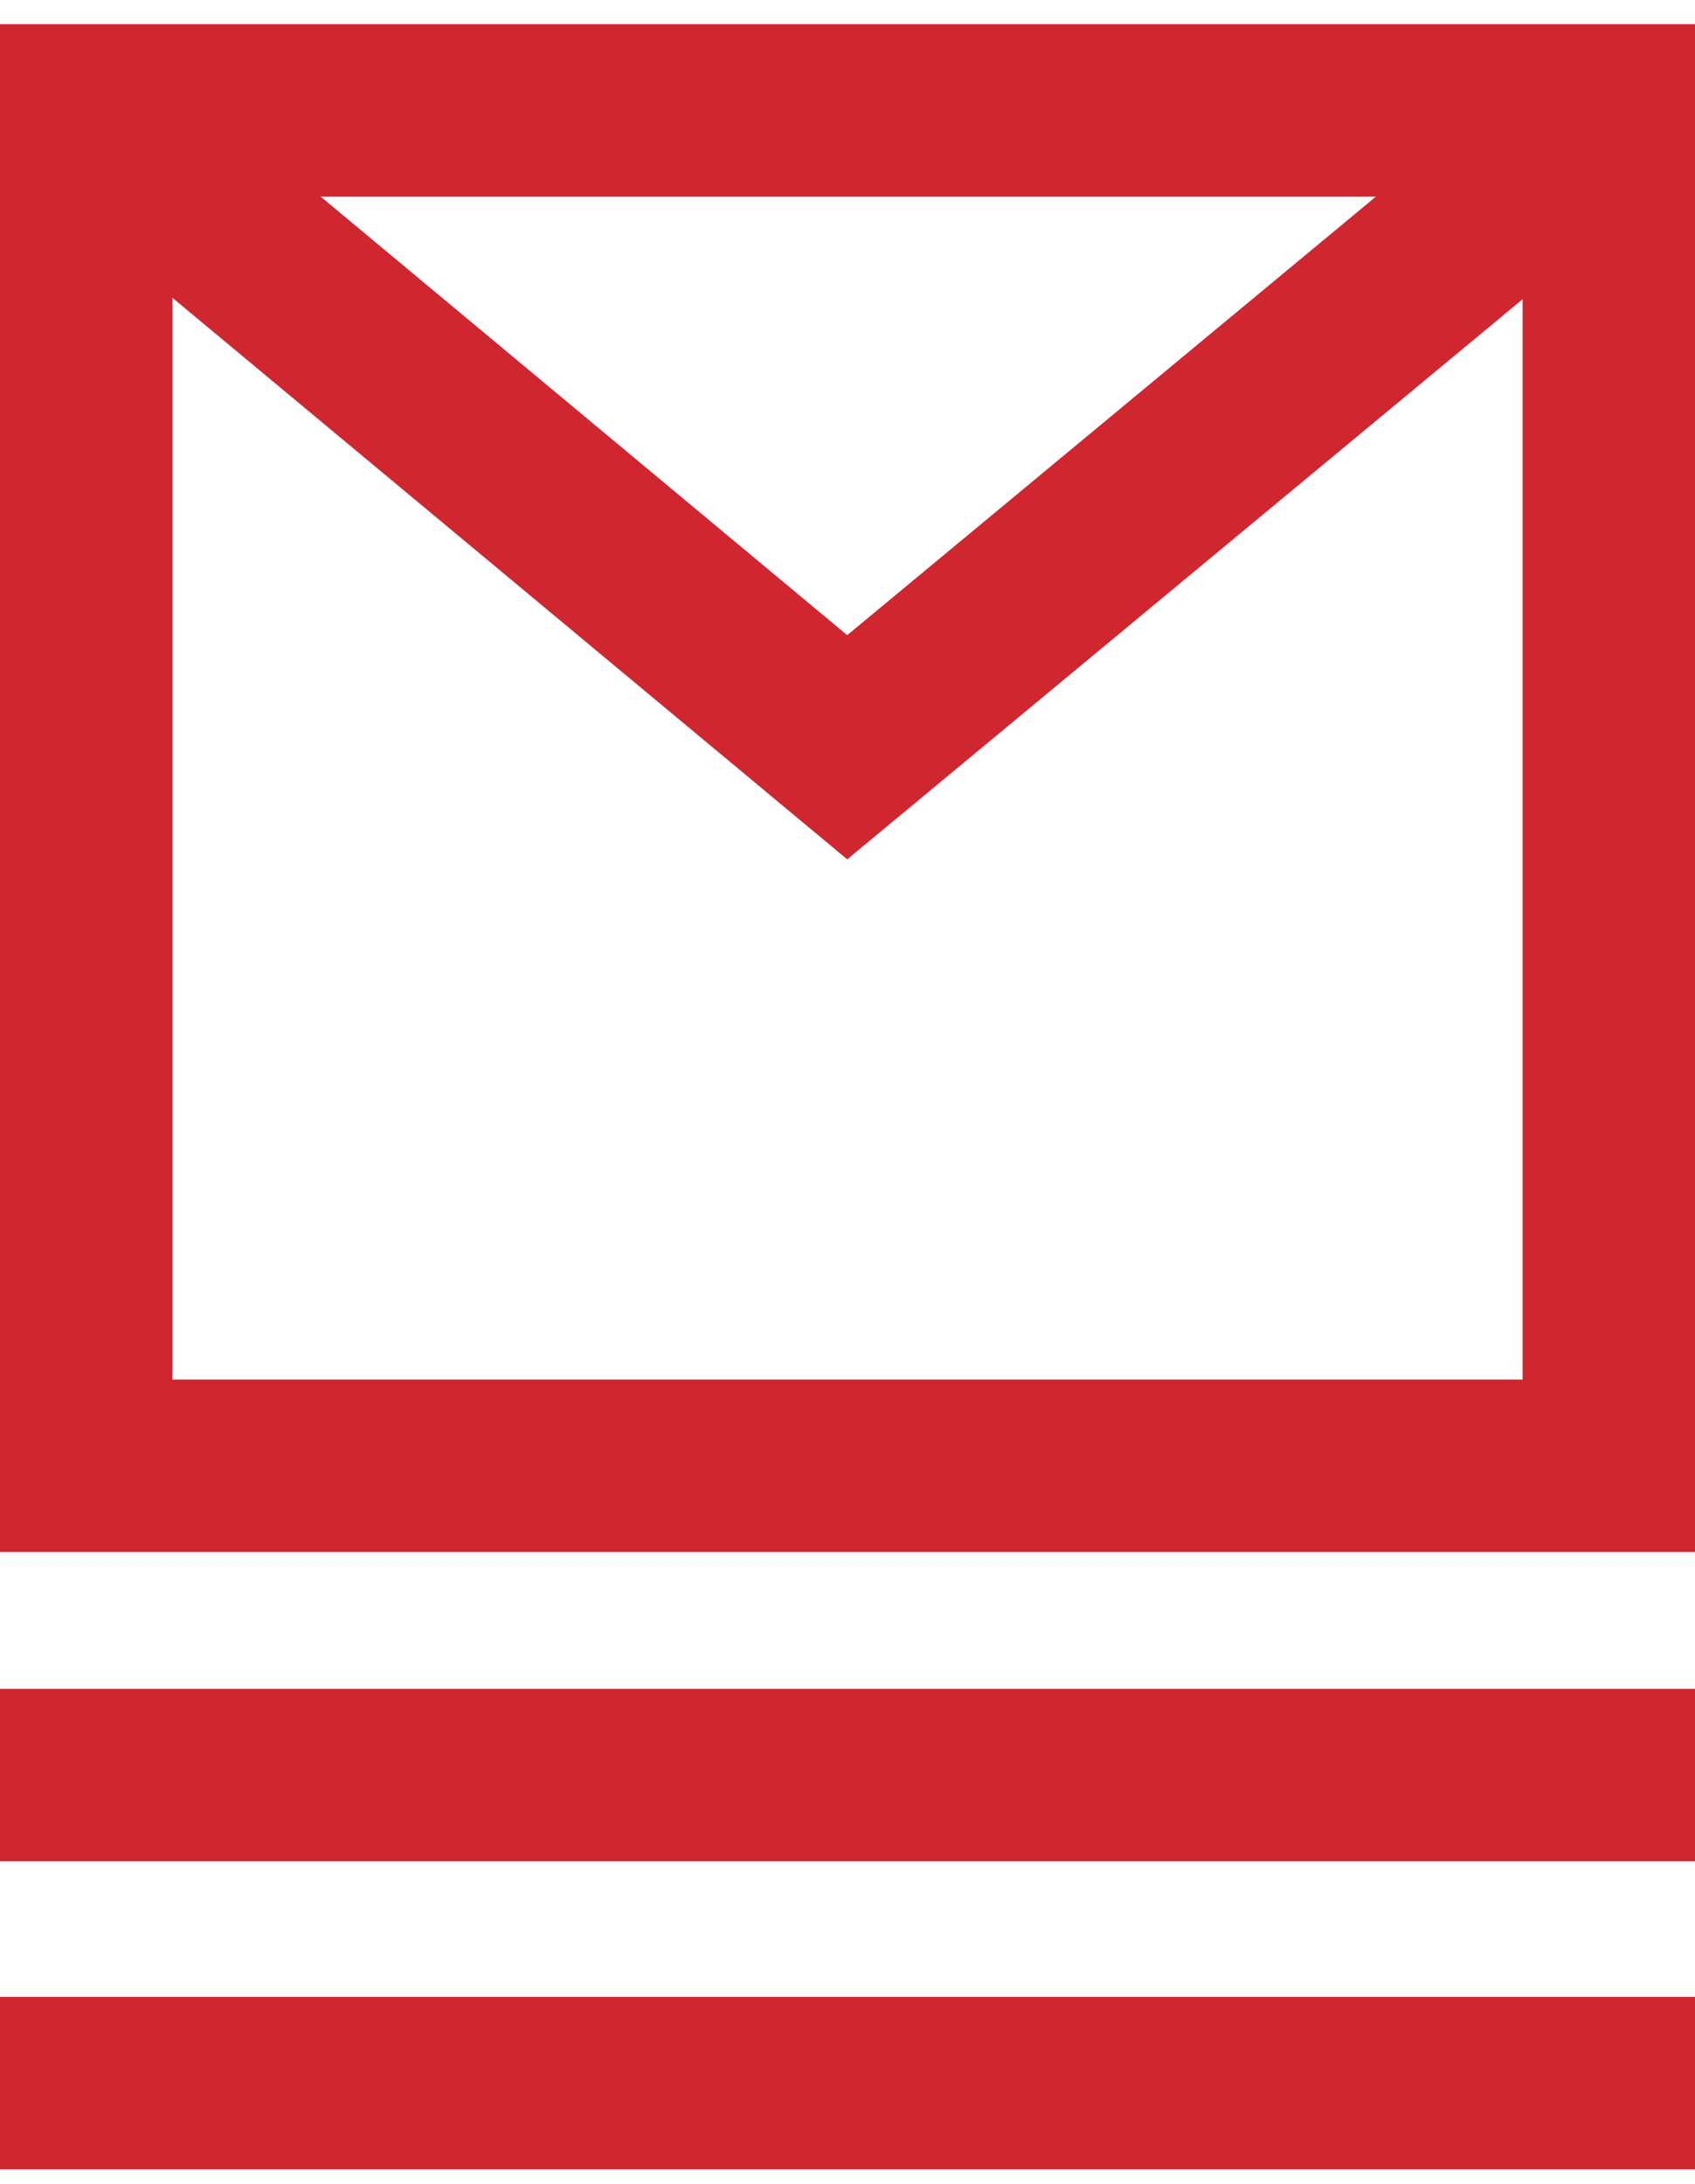
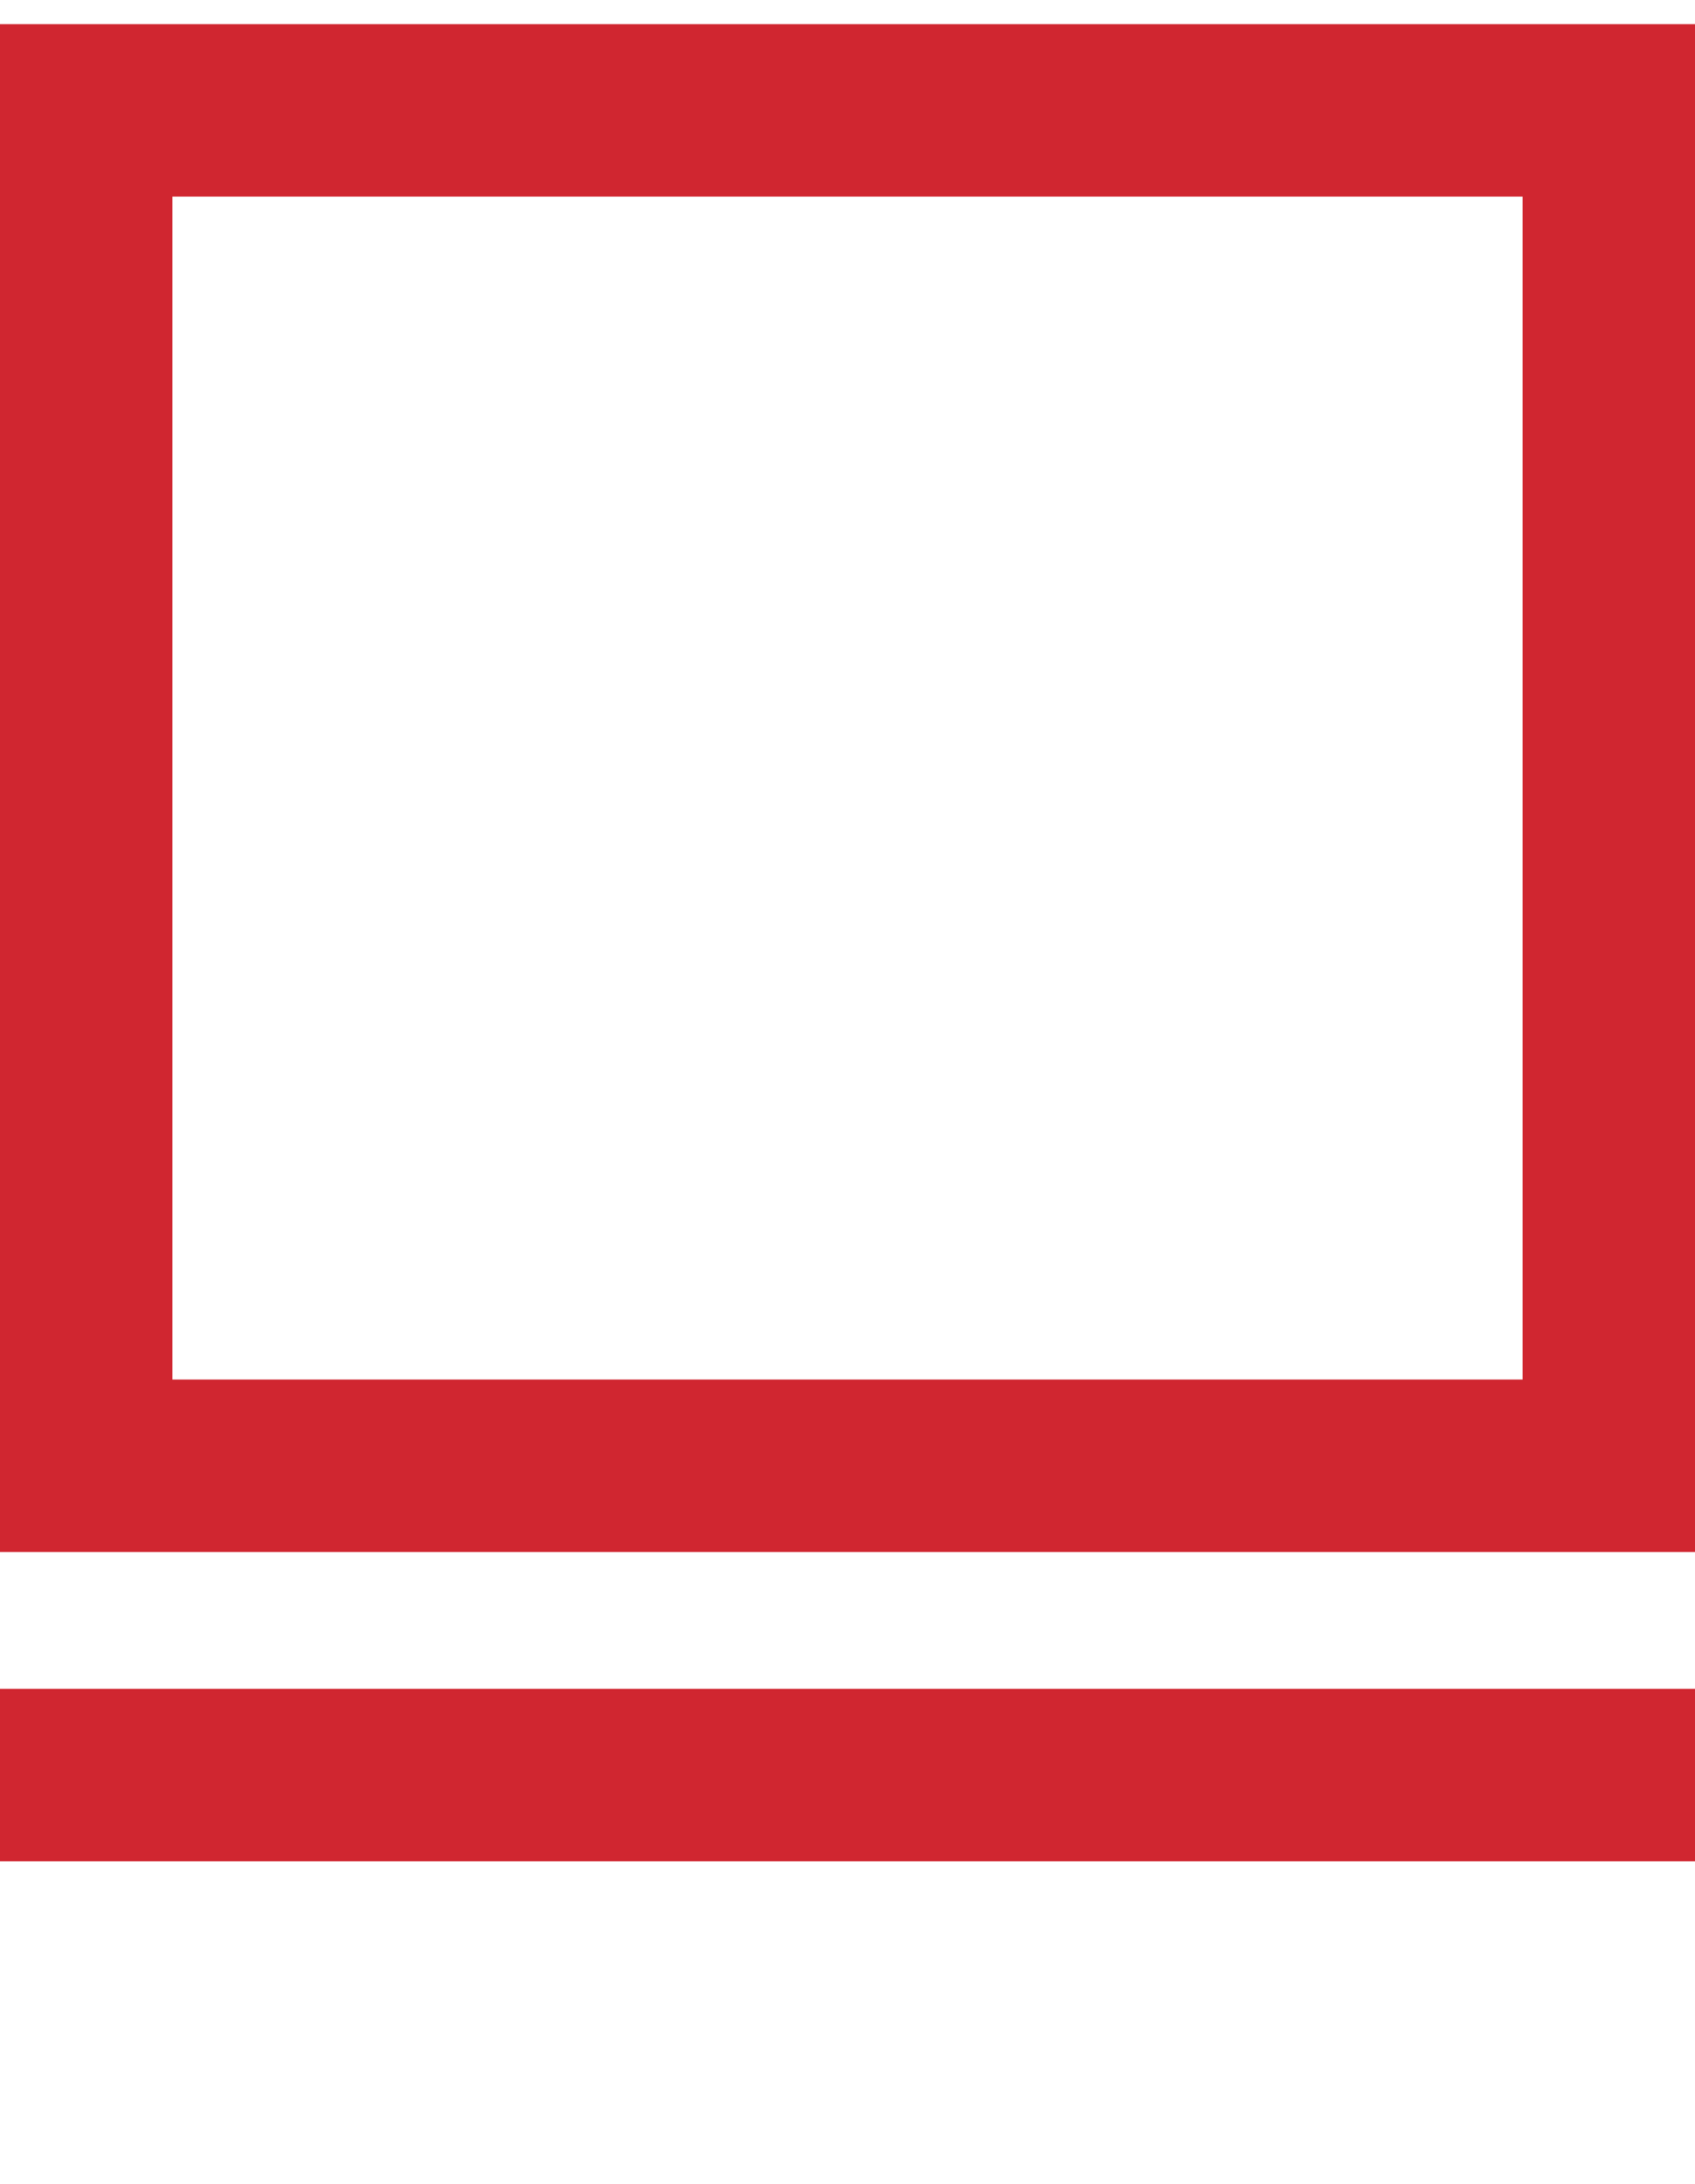
<svg xmlns="http://www.w3.org/2000/svg" id="Layer_1" data-name="Layer 1" viewBox="0 0 29.49 38">
  <defs>
    <style>.cls-1{fill:#d02630;}</style>
  </defs>
  <title>all</title>
  <path class="cls-1" d="M26.49,3.42V24H3V3.42H26.49m3-3H0V27H29.49V.42Z" />
-   <polygon class="cls-1" points="14.74 14.95 1.04 3.55 2.96 1.24 14.74 11.05 26.35 1.42 28.27 3.73 14.74 14.95" />
-   <rect class="cls-1" y="34.74" width="29.49" height="3" />
  <rect class="cls-1" y="29.38" width="29.49" height="3" />
</svg>